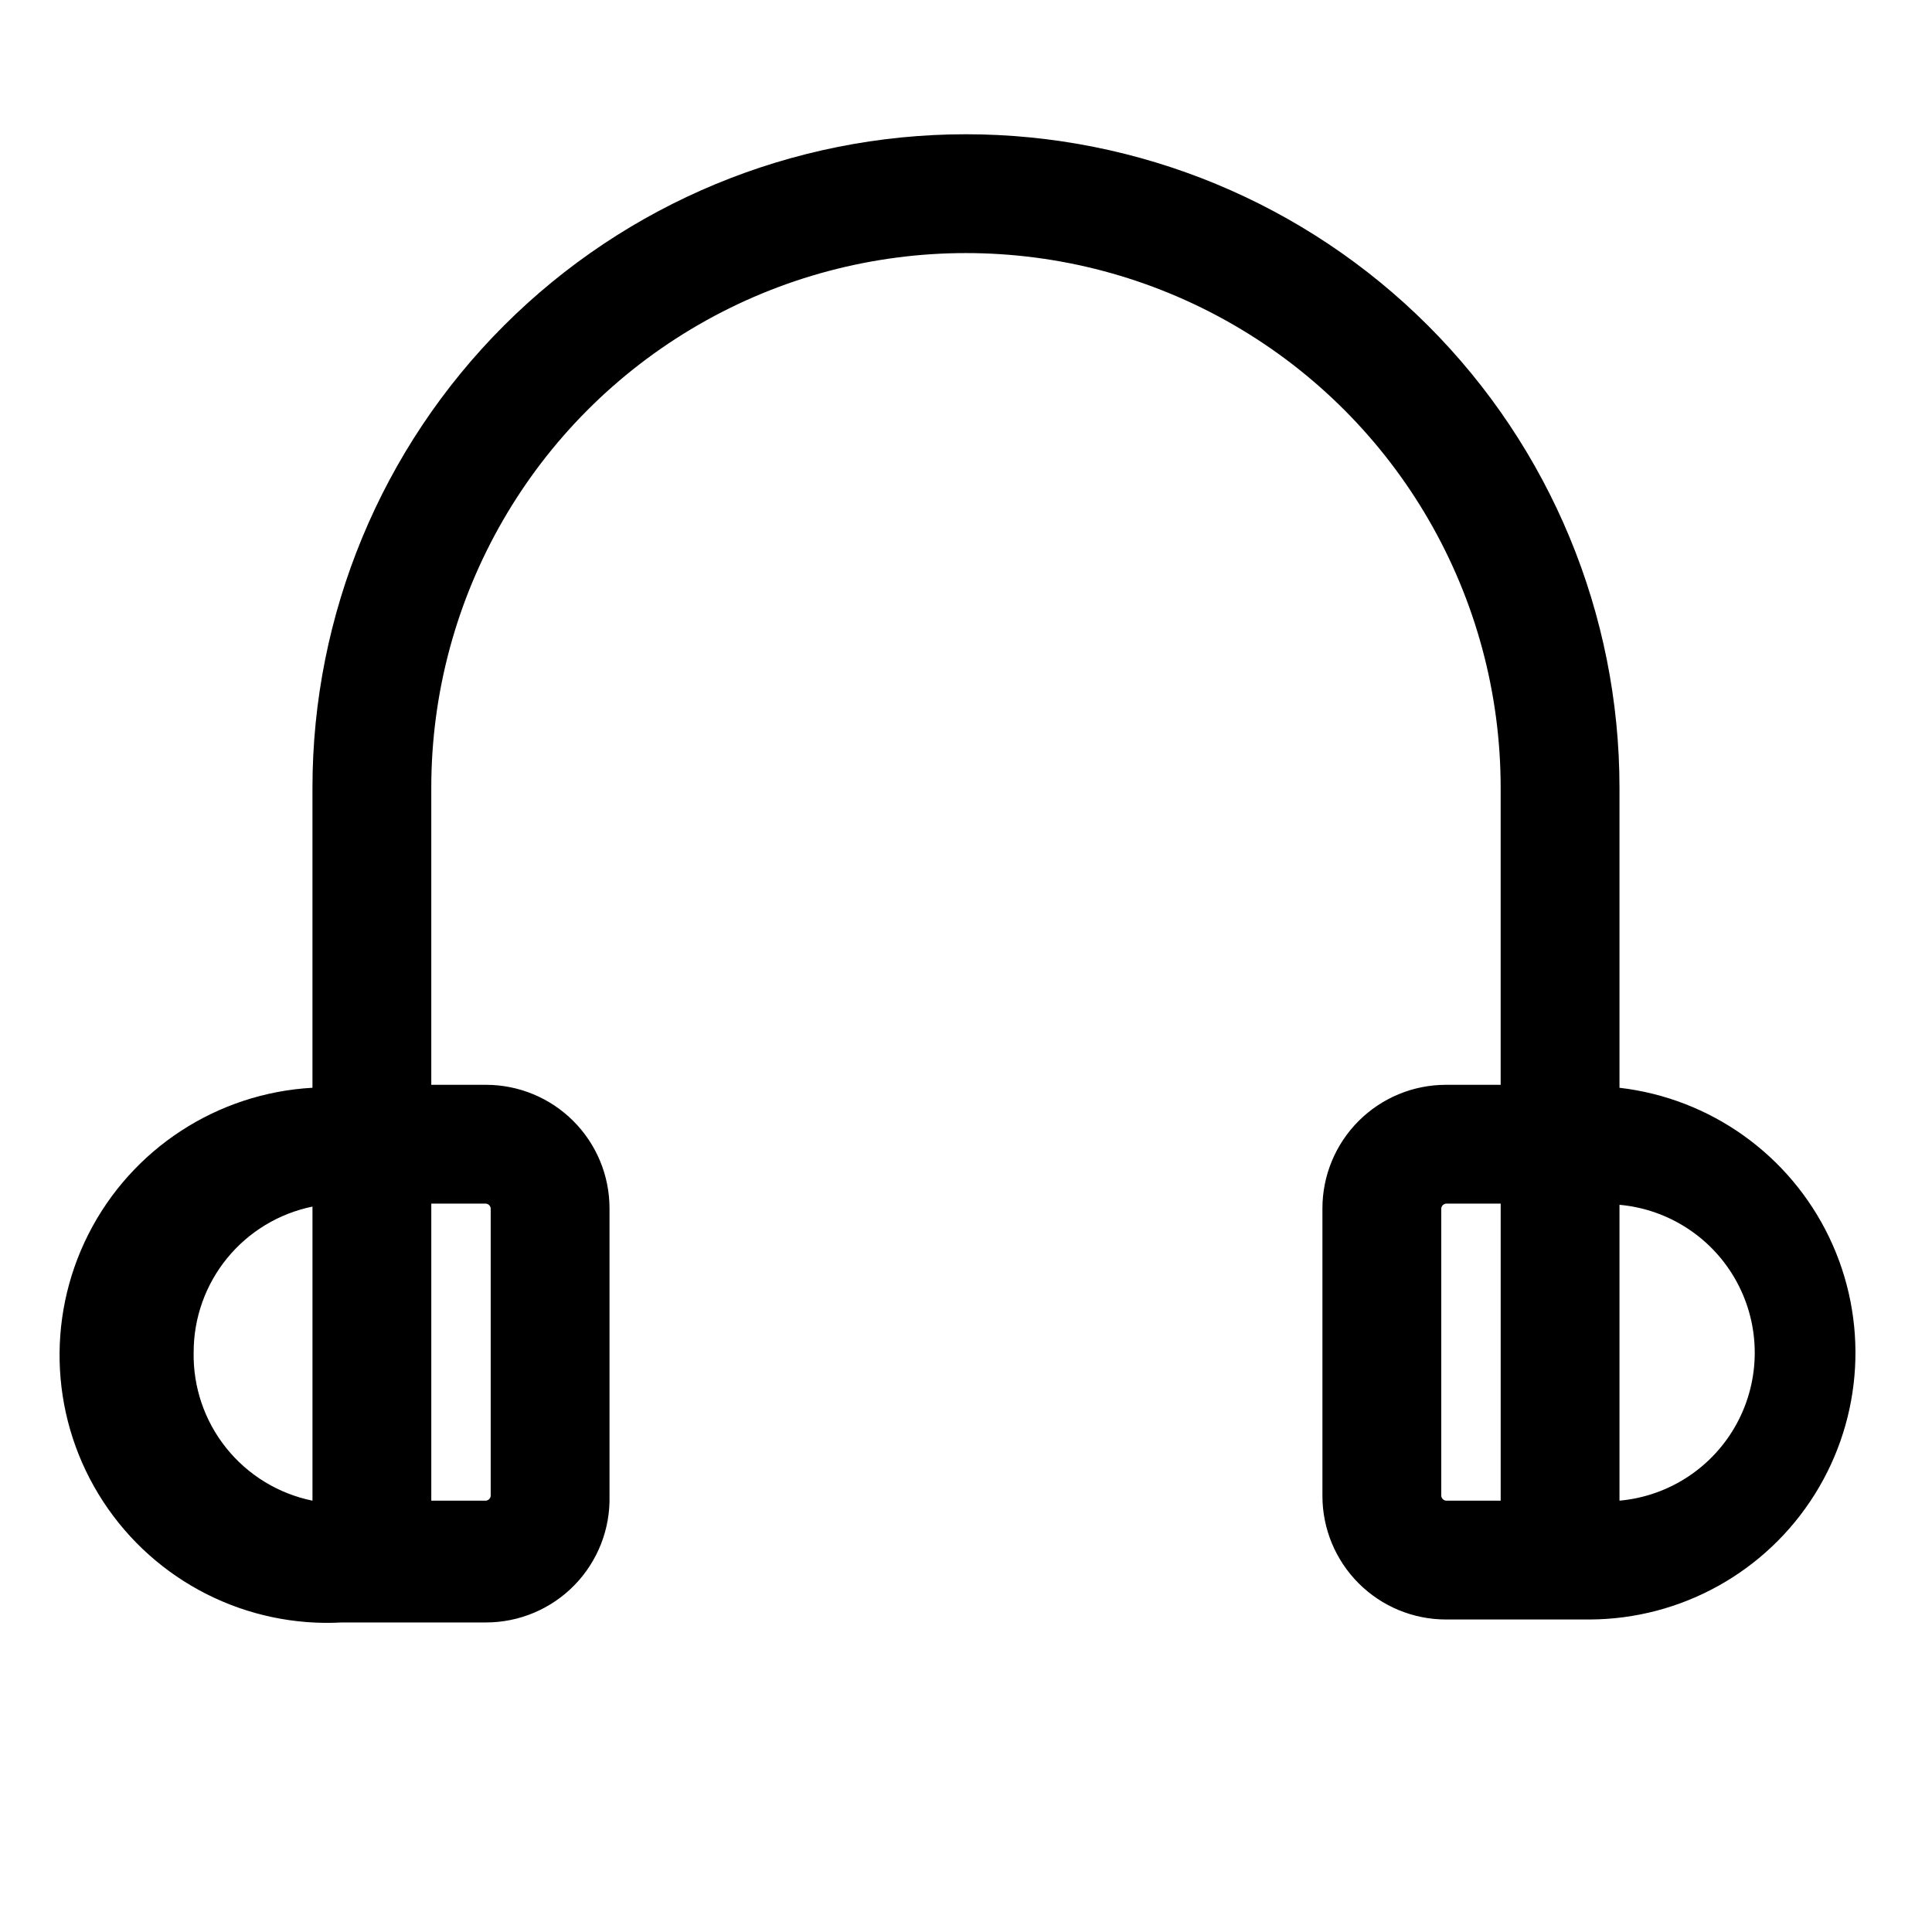
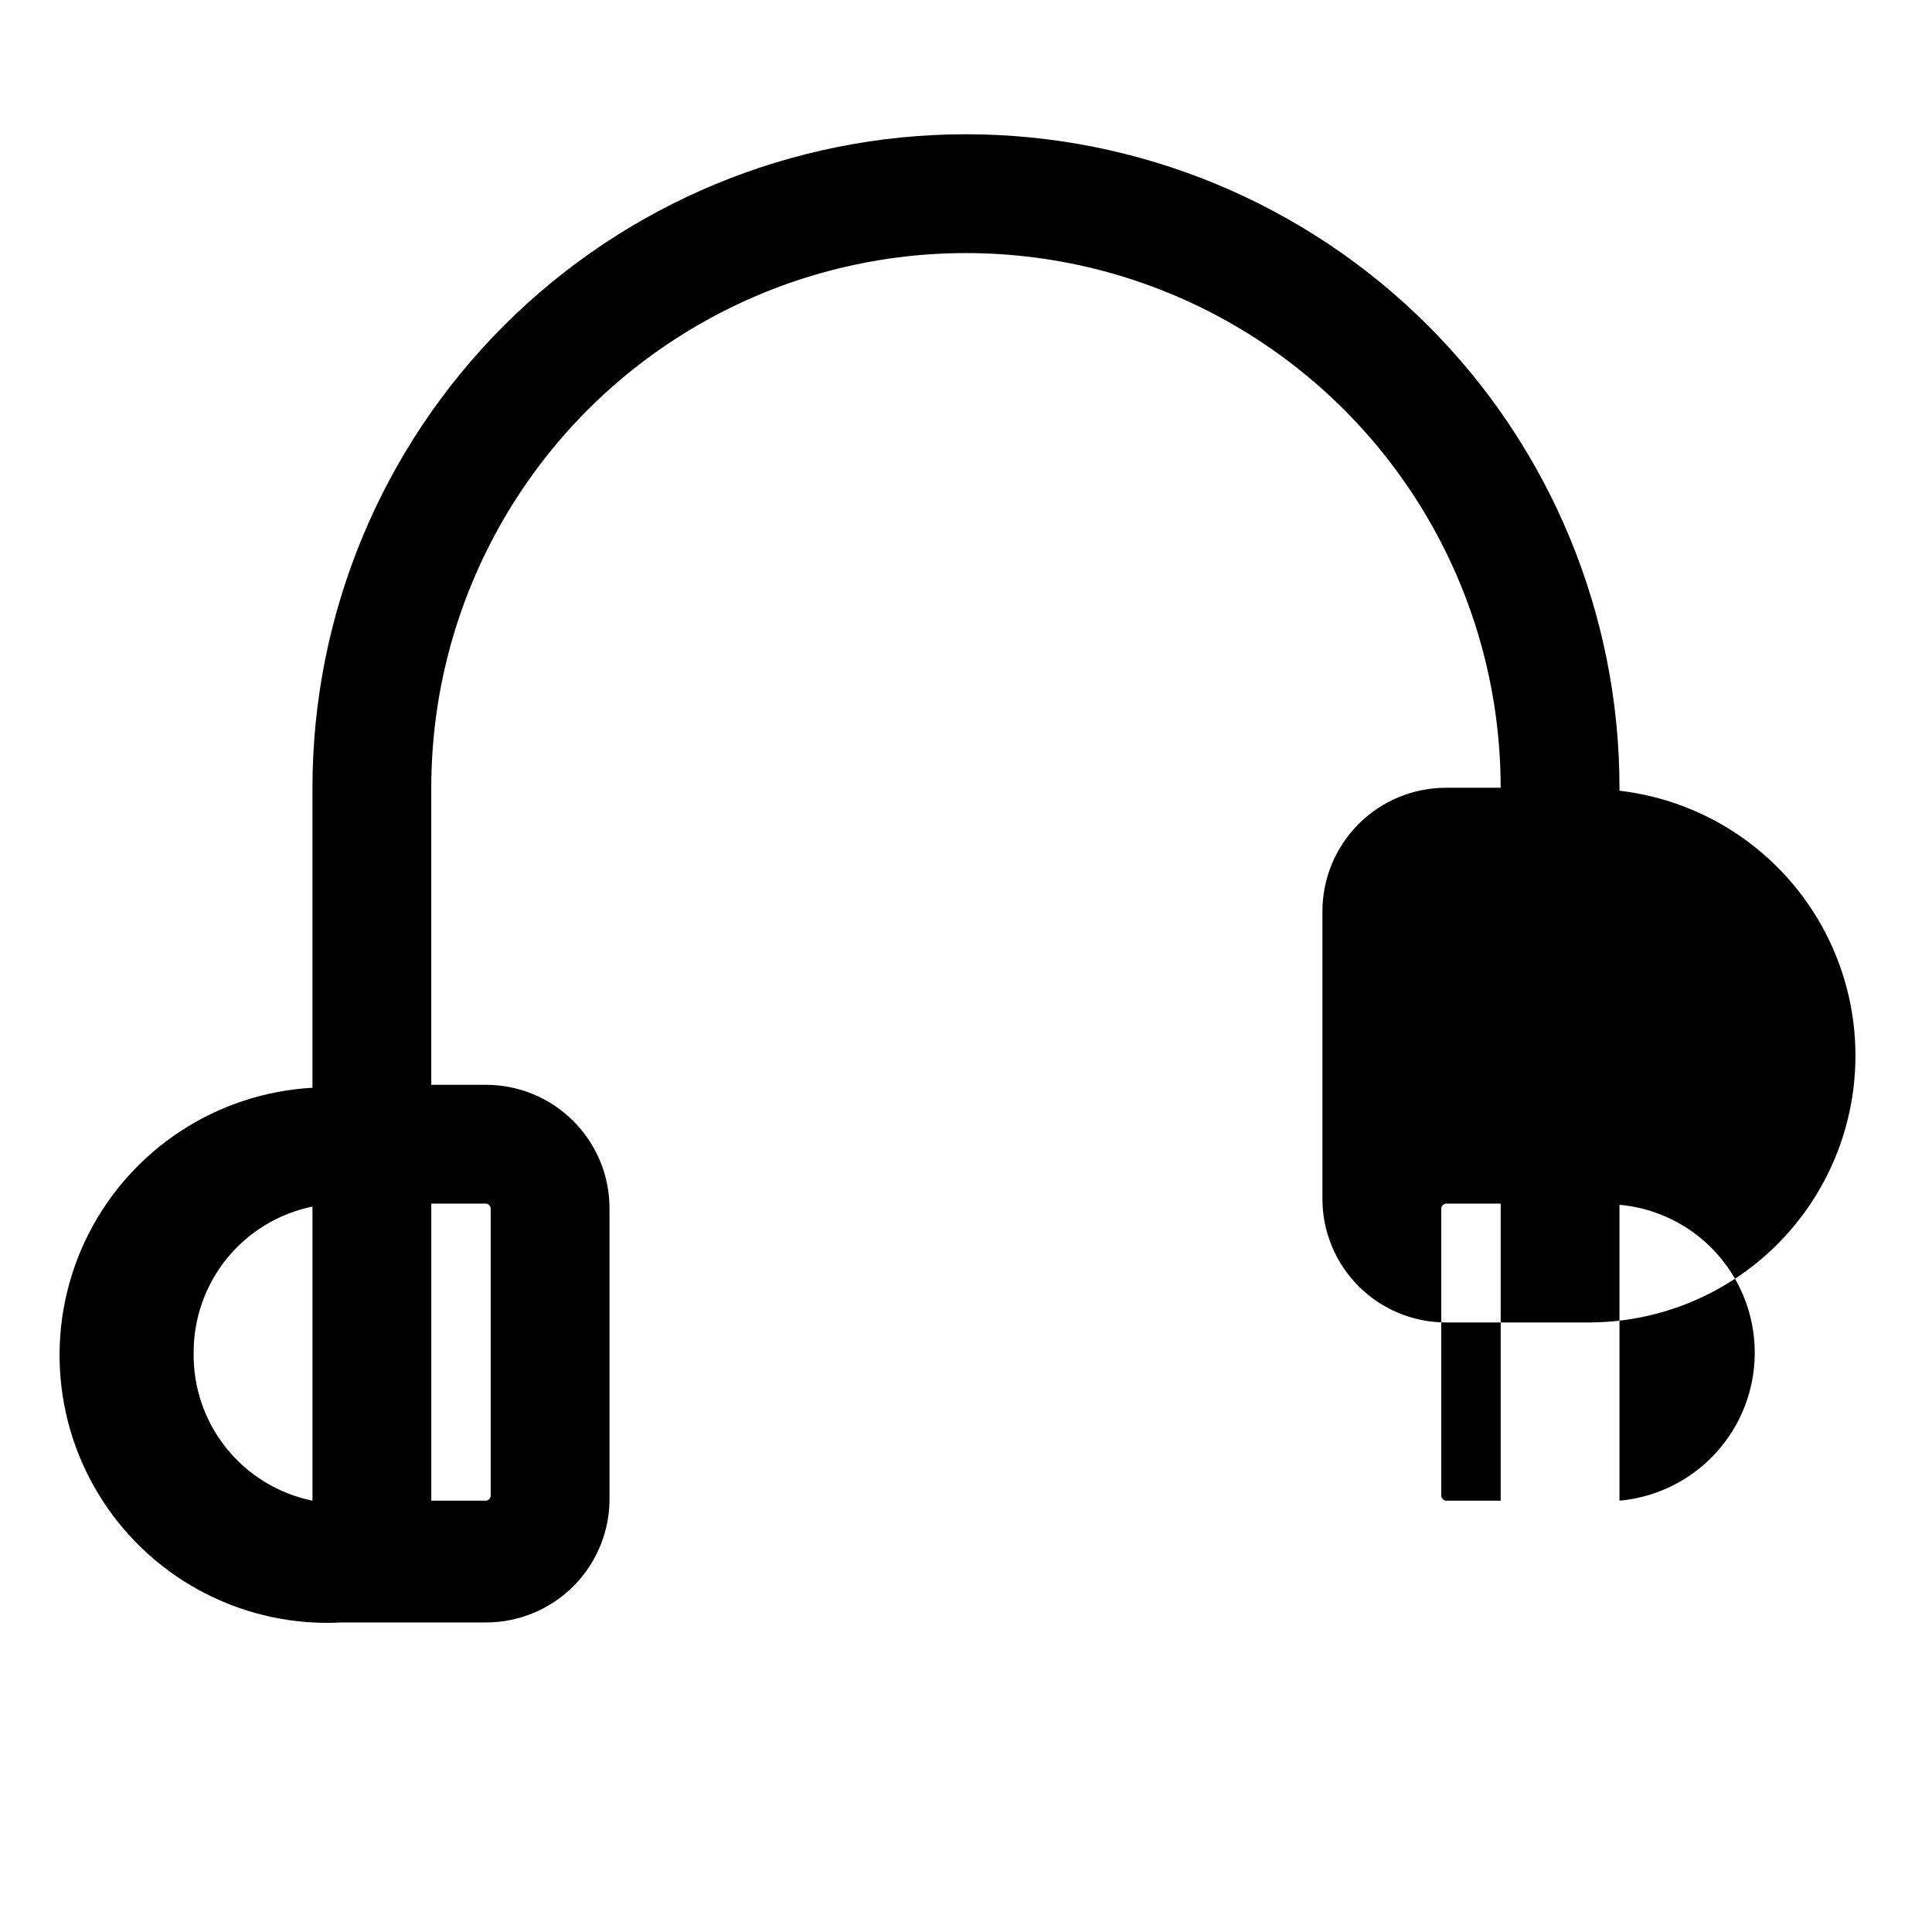
<svg xmlns="http://www.w3.org/2000/svg" fill="#000000" width="800px" height="800px" version="1.1" viewBox="144 144 512 512">
-   <path d="m573.18 432.27v-79.508c0-45.93-18.246-89.98-50.727-122.46-32.477-32.477-76.527-50.723-122.46-50.723-45.934 0-89.984 18.246-122.46 50.723-32.48 32.48-50.727 76.531-50.727 122.46v79.508c-25.309 1.406-47.949 16.211-59.387 38.832-11.438 22.625-9.938 49.633 3.938 70.848 13.871 21.219 38.012 33.422 63.324 32.016h38.098c8.824 0.004 17.277-3.555 23.441-9.867 6.164-6.312 9.52-14.844 9.309-23.668v-76.199c0-8.684-3.449-17.016-9.594-23.156-6.141-6.141-14.469-9.59-23.156-9.59h-14.484v-78.723c0-50.621 27.008-97.398 70.848-122.71 43.844-25.312 97.855-25.312 141.7 0 43.84 25.312 70.848 72.09 70.848 122.71v78.719h-14.484v0.004c-8.688 0-17.016 3.449-23.156 9.59-6.141 6.141-9.594 14.473-9.594 23.156v76.203-0.004c0 8.688 3.453 17.016 9.594 23.156 6.141 6.144 14.469 9.594 23.156 9.594h38.102c24.25-0.098 46.758-12.617 59.629-33.172 12.871-20.555 14.309-46.27 3.809-68.129-10.504-21.863-31.477-36.812-55.566-39.609zm-377.86 70.062c0-9.074 3.133-17.871 8.871-24.898 5.738-7.031 13.727-11.859 22.617-13.676v77.934c-9.023-1.84-17.117-6.785-22.871-13.98-5.75-7.191-8.801-16.172-8.617-25.379zm78.719-38.102v76.203l0.004-0.004c-0.07 0.668-0.598 1.191-1.262 1.262h-14.484v-78.719h14.484c0.664 0.07 1.191 0.594 1.262 1.258zm251.91 76.203v-76.203c0.07-0.664 0.598-1.188 1.262-1.258h14.484v78.719h-14.484c-0.664-0.07-1.191-0.594-1.262-1.262zm47.23 0v-77.145l0.004-0.004c13.172 1.184 24.871 8.902 31.141 20.547 6.269 11.648 6.269 25.664 0 37.312-6.269 11.645-17.969 19.363-31.141 20.547z" />
+   <path d="m573.18 432.27v-79.508c0-45.93-18.246-89.98-50.727-122.46-32.477-32.477-76.527-50.723-122.46-50.723-45.934 0-89.984 18.246-122.46 50.723-32.48 32.48-50.727 76.531-50.727 122.46v79.508c-25.309 1.406-47.949 16.211-59.387 38.832-11.438 22.625-9.938 49.633 3.938 70.848 13.871 21.219 38.012 33.422 63.324 32.016h38.098c8.824 0.004 17.277-3.555 23.441-9.867 6.164-6.312 9.52-14.844 9.309-23.668v-76.199c0-8.684-3.449-17.016-9.594-23.156-6.141-6.141-14.469-9.59-23.156-9.59h-14.484v-78.723c0-50.621 27.008-97.398 70.848-122.71 43.844-25.312 97.855-25.312 141.7 0 43.84 25.312 70.848 72.09 70.848 122.71h-14.484v0.004c-8.688 0-17.016 3.449-23.156 9.59-6.141 6.141-9.594 14.473-9.594 23.156v76.203-0.004c0 8.688 3.453 17.016 9.594 23.156 6.141 6.144 14.469 9.594 23.156 9.594h38.102c24.25-0.098 46.758-12.617 59.629-33.172 12.871-20.555 14.309-46.27 3.809-68.129-10.504-21.863-31.477-36.812-55.566-39.609zm-377.86 70.062c0-9.074 3.133-17.871 8.871-24.898 5.738-7.031 13.727-11.859 22.617-13.676v77.934c-9.023-1.84-17.117-6.785-22.871-13.98-5.75-7.191-8.801-16.172-8.617-25.379zm78.719-38.102v76.203l0.004-0.004c-0.07 0.668-0.598 1.191-1.262 1.262h-14.484v-78.719h14.484c0.664 0.07 1.191 0.594 1.262 1.258zm251.91 76.203v-76.203c0.07-0.664 0.598-1.188 1.262-1.258h14.484v78.719h-14.484c-0.664-0.07-1.191-0.594-1.262-1.262zm47.23 0v-77.145l0.004-0.004c13.172 1.184 24.871 8.902 31.141 20.547 6.269 11.648 6.269 25.664 0 37.312-6.269 11.645-17.969 19.363-31.141 20.547z" />
</svg>